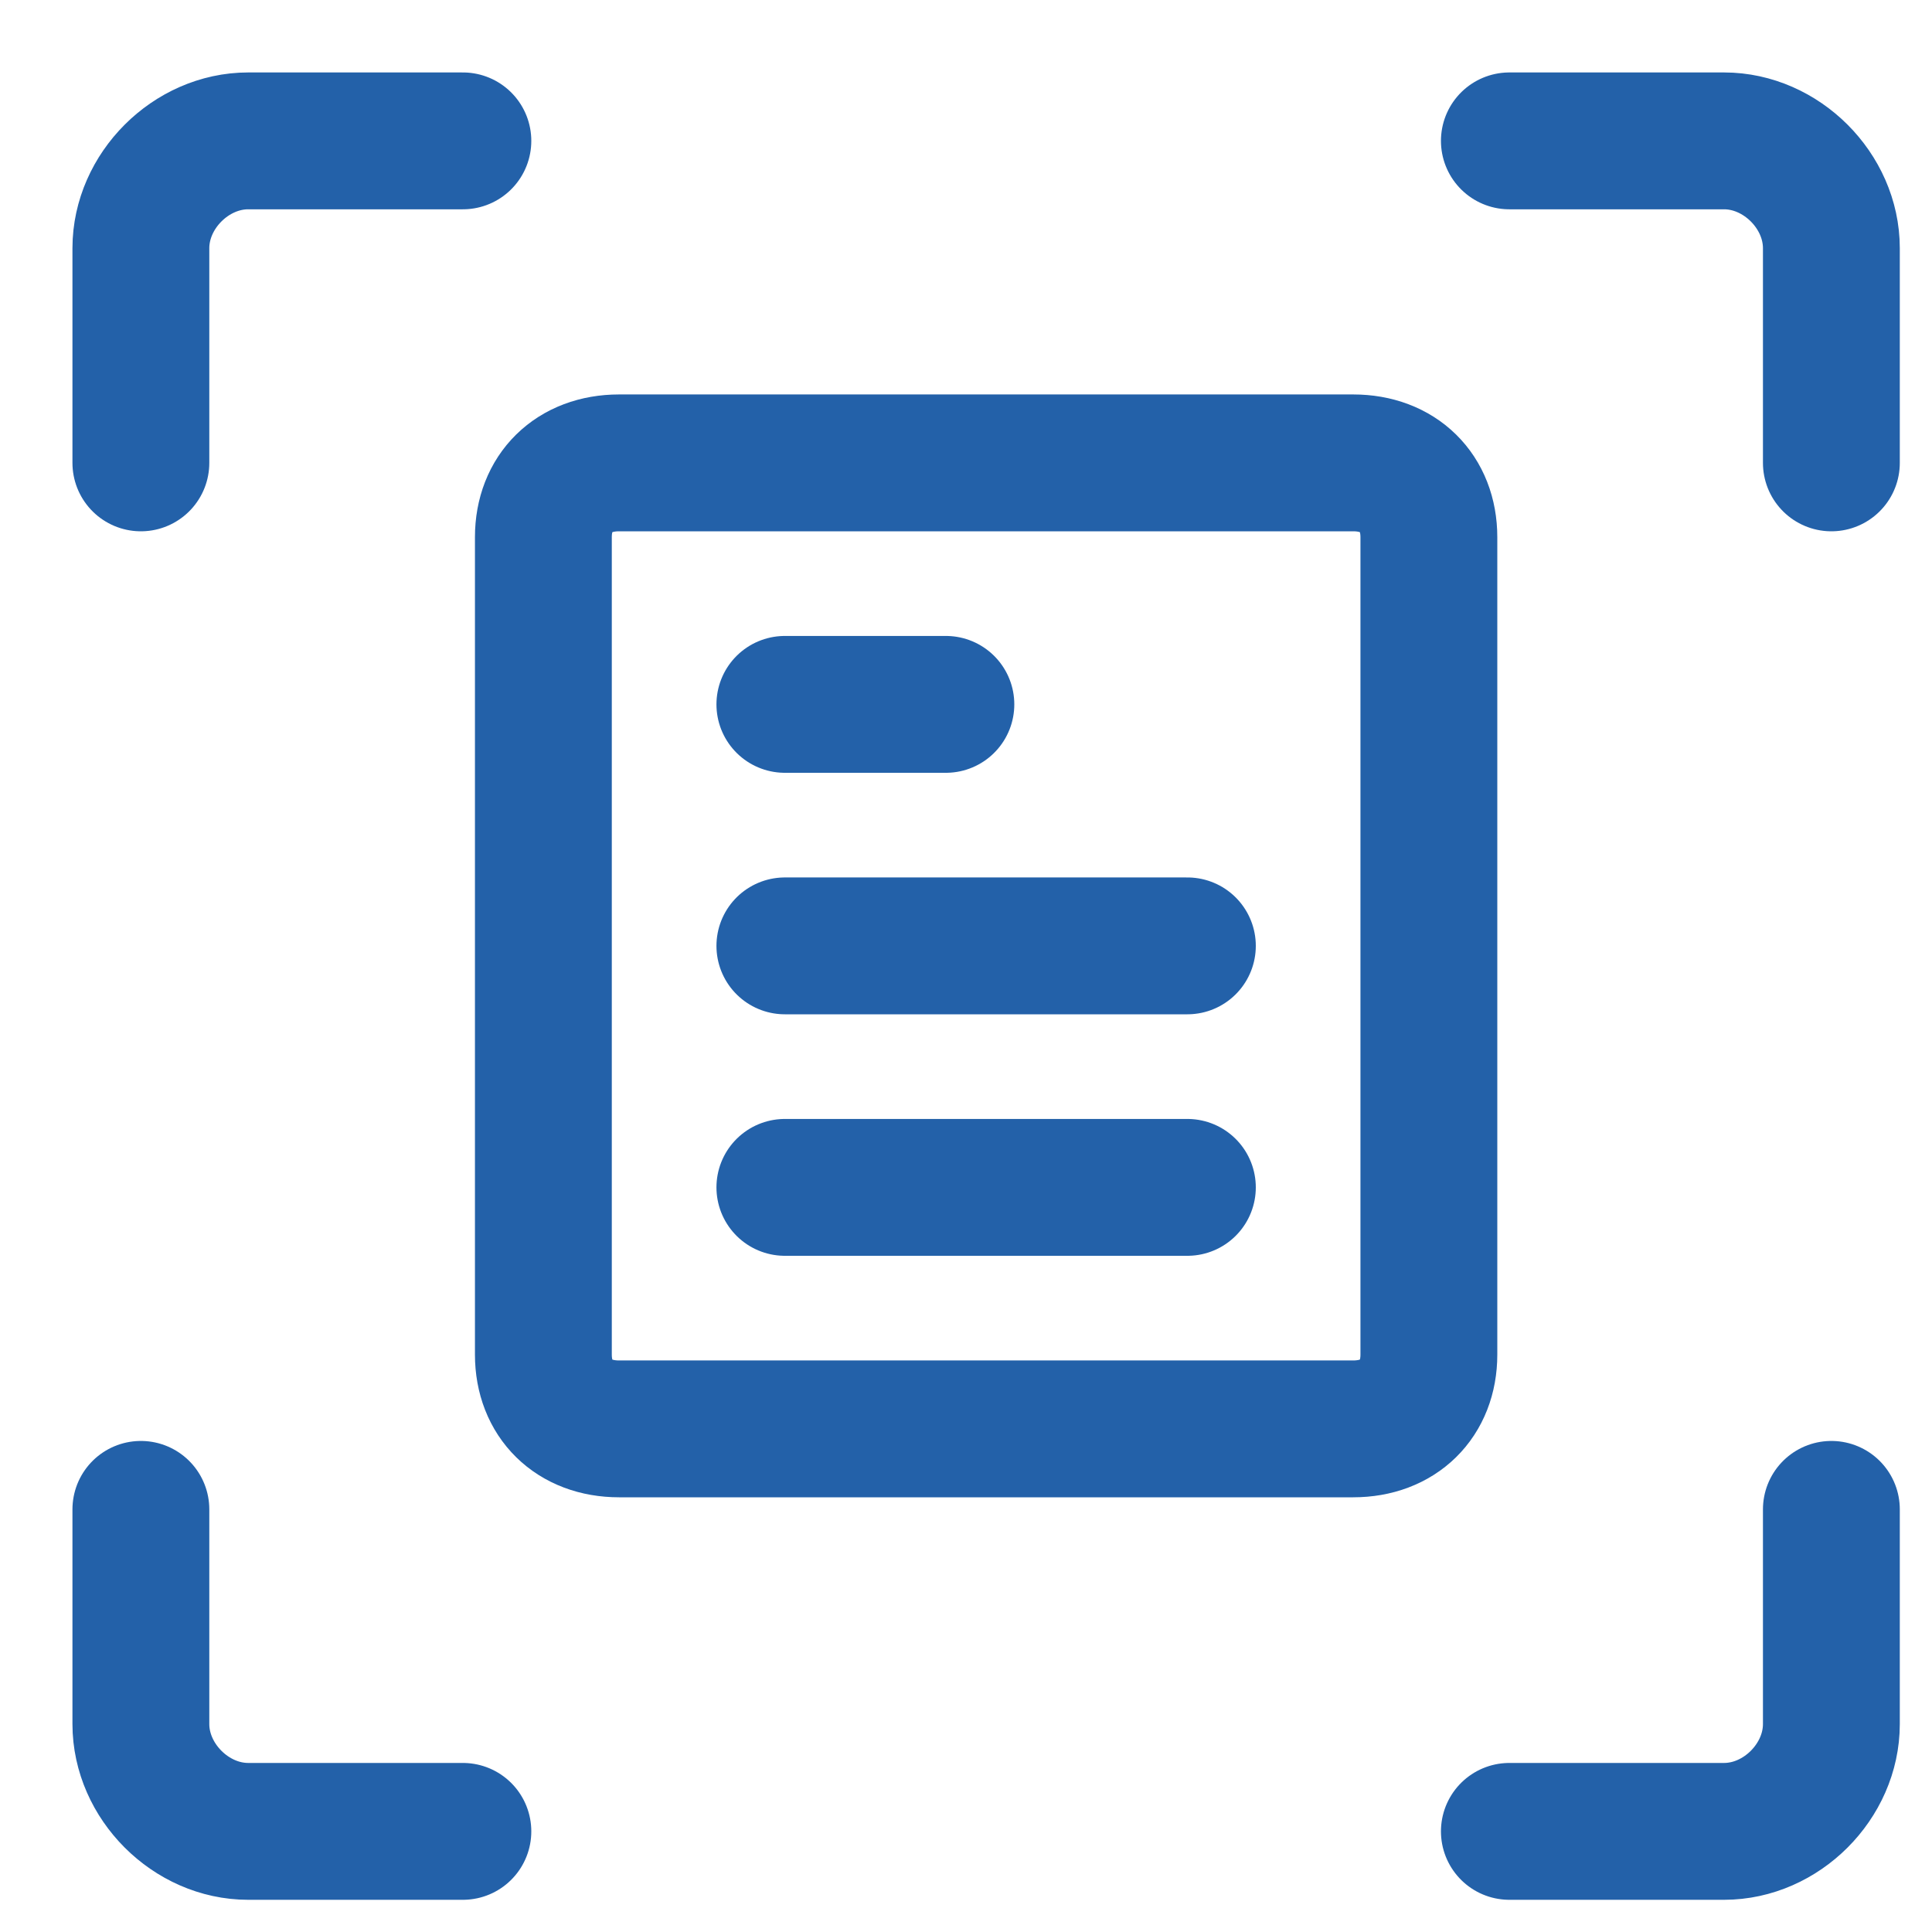
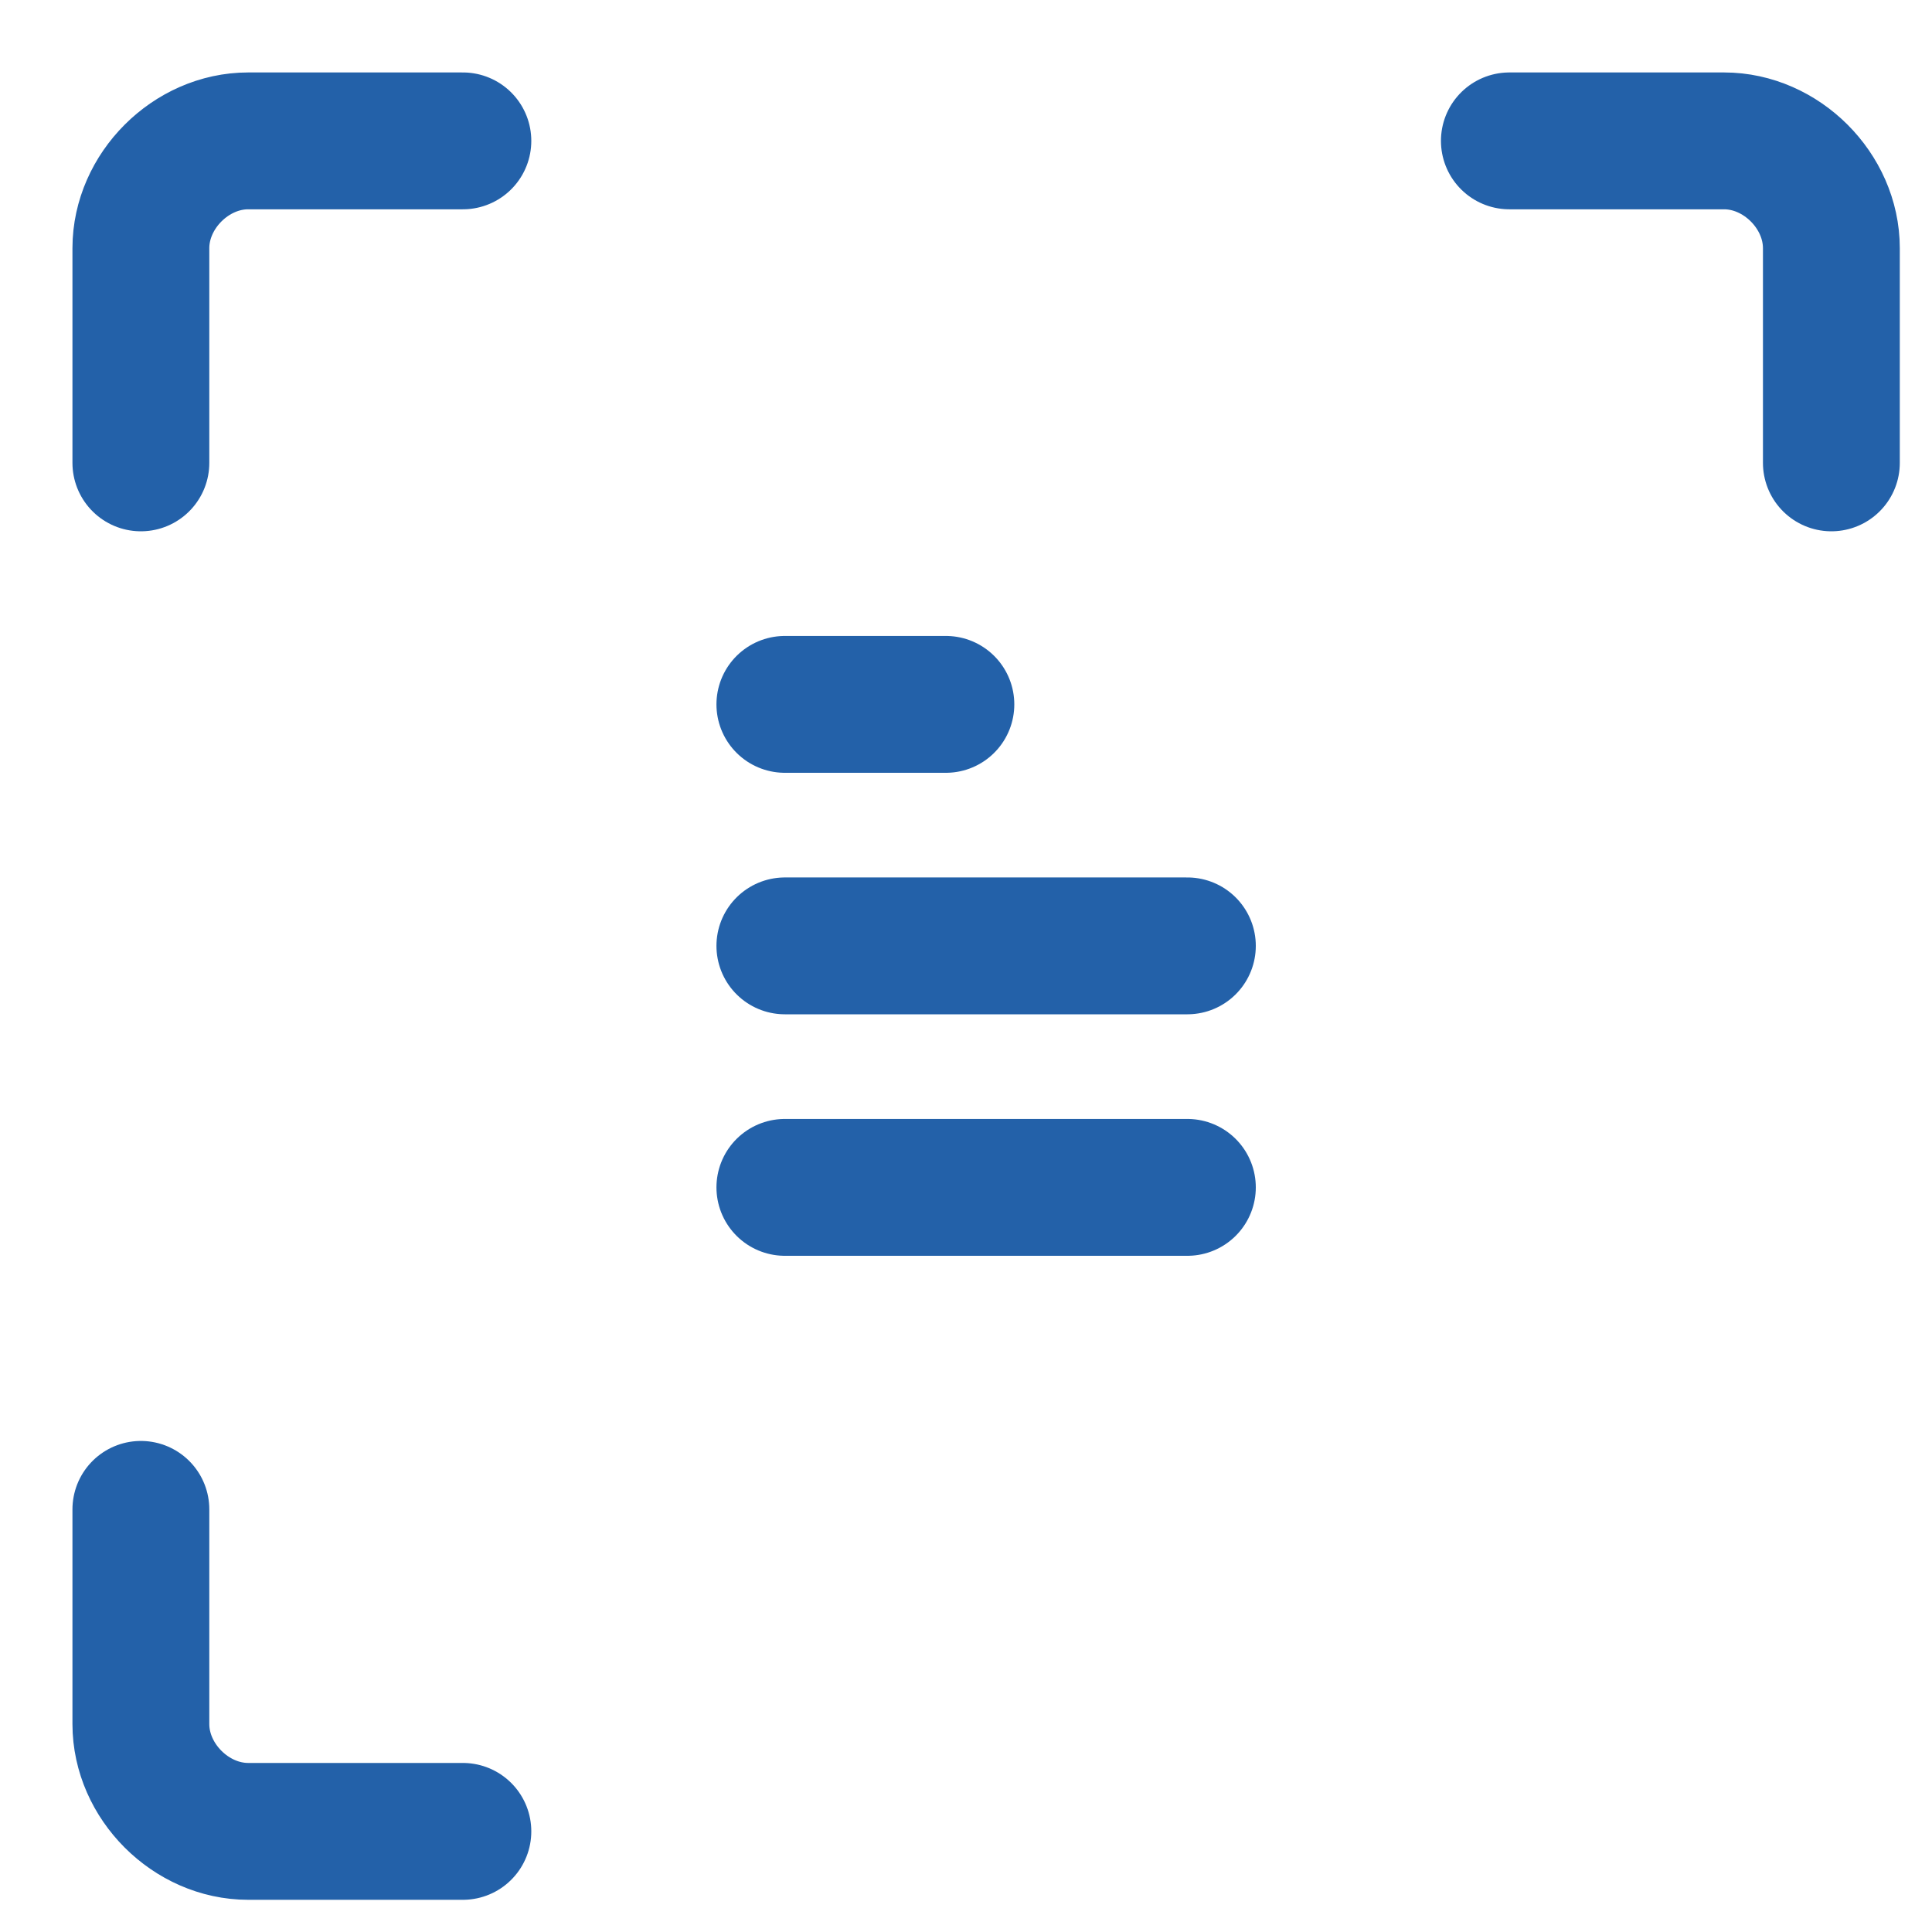
<svg xmlns="http://www.w3.org/2000/svg" width="24" height="24" viewBox="0 0 24 24" fill="none">
  <g clip-path="url(#clip0_4592_15365)">
-     <path d="M22.75 18.75V21.417C22.75 22.128 22.128 22.75 21.417 22.75H18.75" stroke="#2361A9" stroke-width="1.7" stroke-miterlimit="10" stroke-linecap="round" stroke-linejoin="round" />
    <path d="M18.75 1.75H21.417C22.128 1.75 22.75 2.372 22.75 3.083V5.75" stroke="#2361A9" stroke-width="1.7" stroke-miterlimit="10" stroke-linecap="round" stroke-linejoin="round" />
    <path d="M1.75 5.75V3.083C1.75 2.372 2.372 1.75 3.083 1.75H5.75" stroke="#2361A9" stroke-width="1.7" stroke-miterlimit="10" stroke-linecap="round" stroke-linejoin="round" />
    <path d="M5.75 22.75H3.083C2.372 22.75 1.75 22.128 1.75 21.417V18.75" stroke="#2361A9" stroke-width="1.7" stroke-miterlimit="10" stroke-linecap="round" stroke-linejoin="round" />
-     <path d="M17.75 16.827C17.75 17.381 17.374 17.75 16.81 17.75H7.69C7.126 17.75 6.75 17.381 6.75 16.827V6.673C6.75 6.119 7.126 5.75 7.69 5.75H16.81C17.374 5.75 17.75 6.119 17.75 6.673V16.827Z" stroke="#2361A9" stroke-width="1.7" stroke-miterlimit="10" stroke-linecap="round" stroke-linejoin="round" />
    <path d="M9.75 8.75H11.75" stroke="#2361A9" stroke-width="1.7" stroke-miterlimit="10" stroke-linecap="round" stroke-linejoin="round" />
    <path d="M9.75 11.75H14.75" stroke="#2361A9" stroke-width="1.7" stroke-miterlimit="10" stroke-linecap="round" stroke-linejoin="round" />
    <path d="M9.75 14.75H14.75" stroke="#2361A9" stroke-width="1.7" stroke-miterlimit="10" stroke-linecap="round" stroke-linejoin="round" />
  </g>
  <defs>
    <clipPath id="clip0_4592_15365">
      <rect width="24" height="24" fill="white" />
    </clipPath>
  </defs>
</svg>